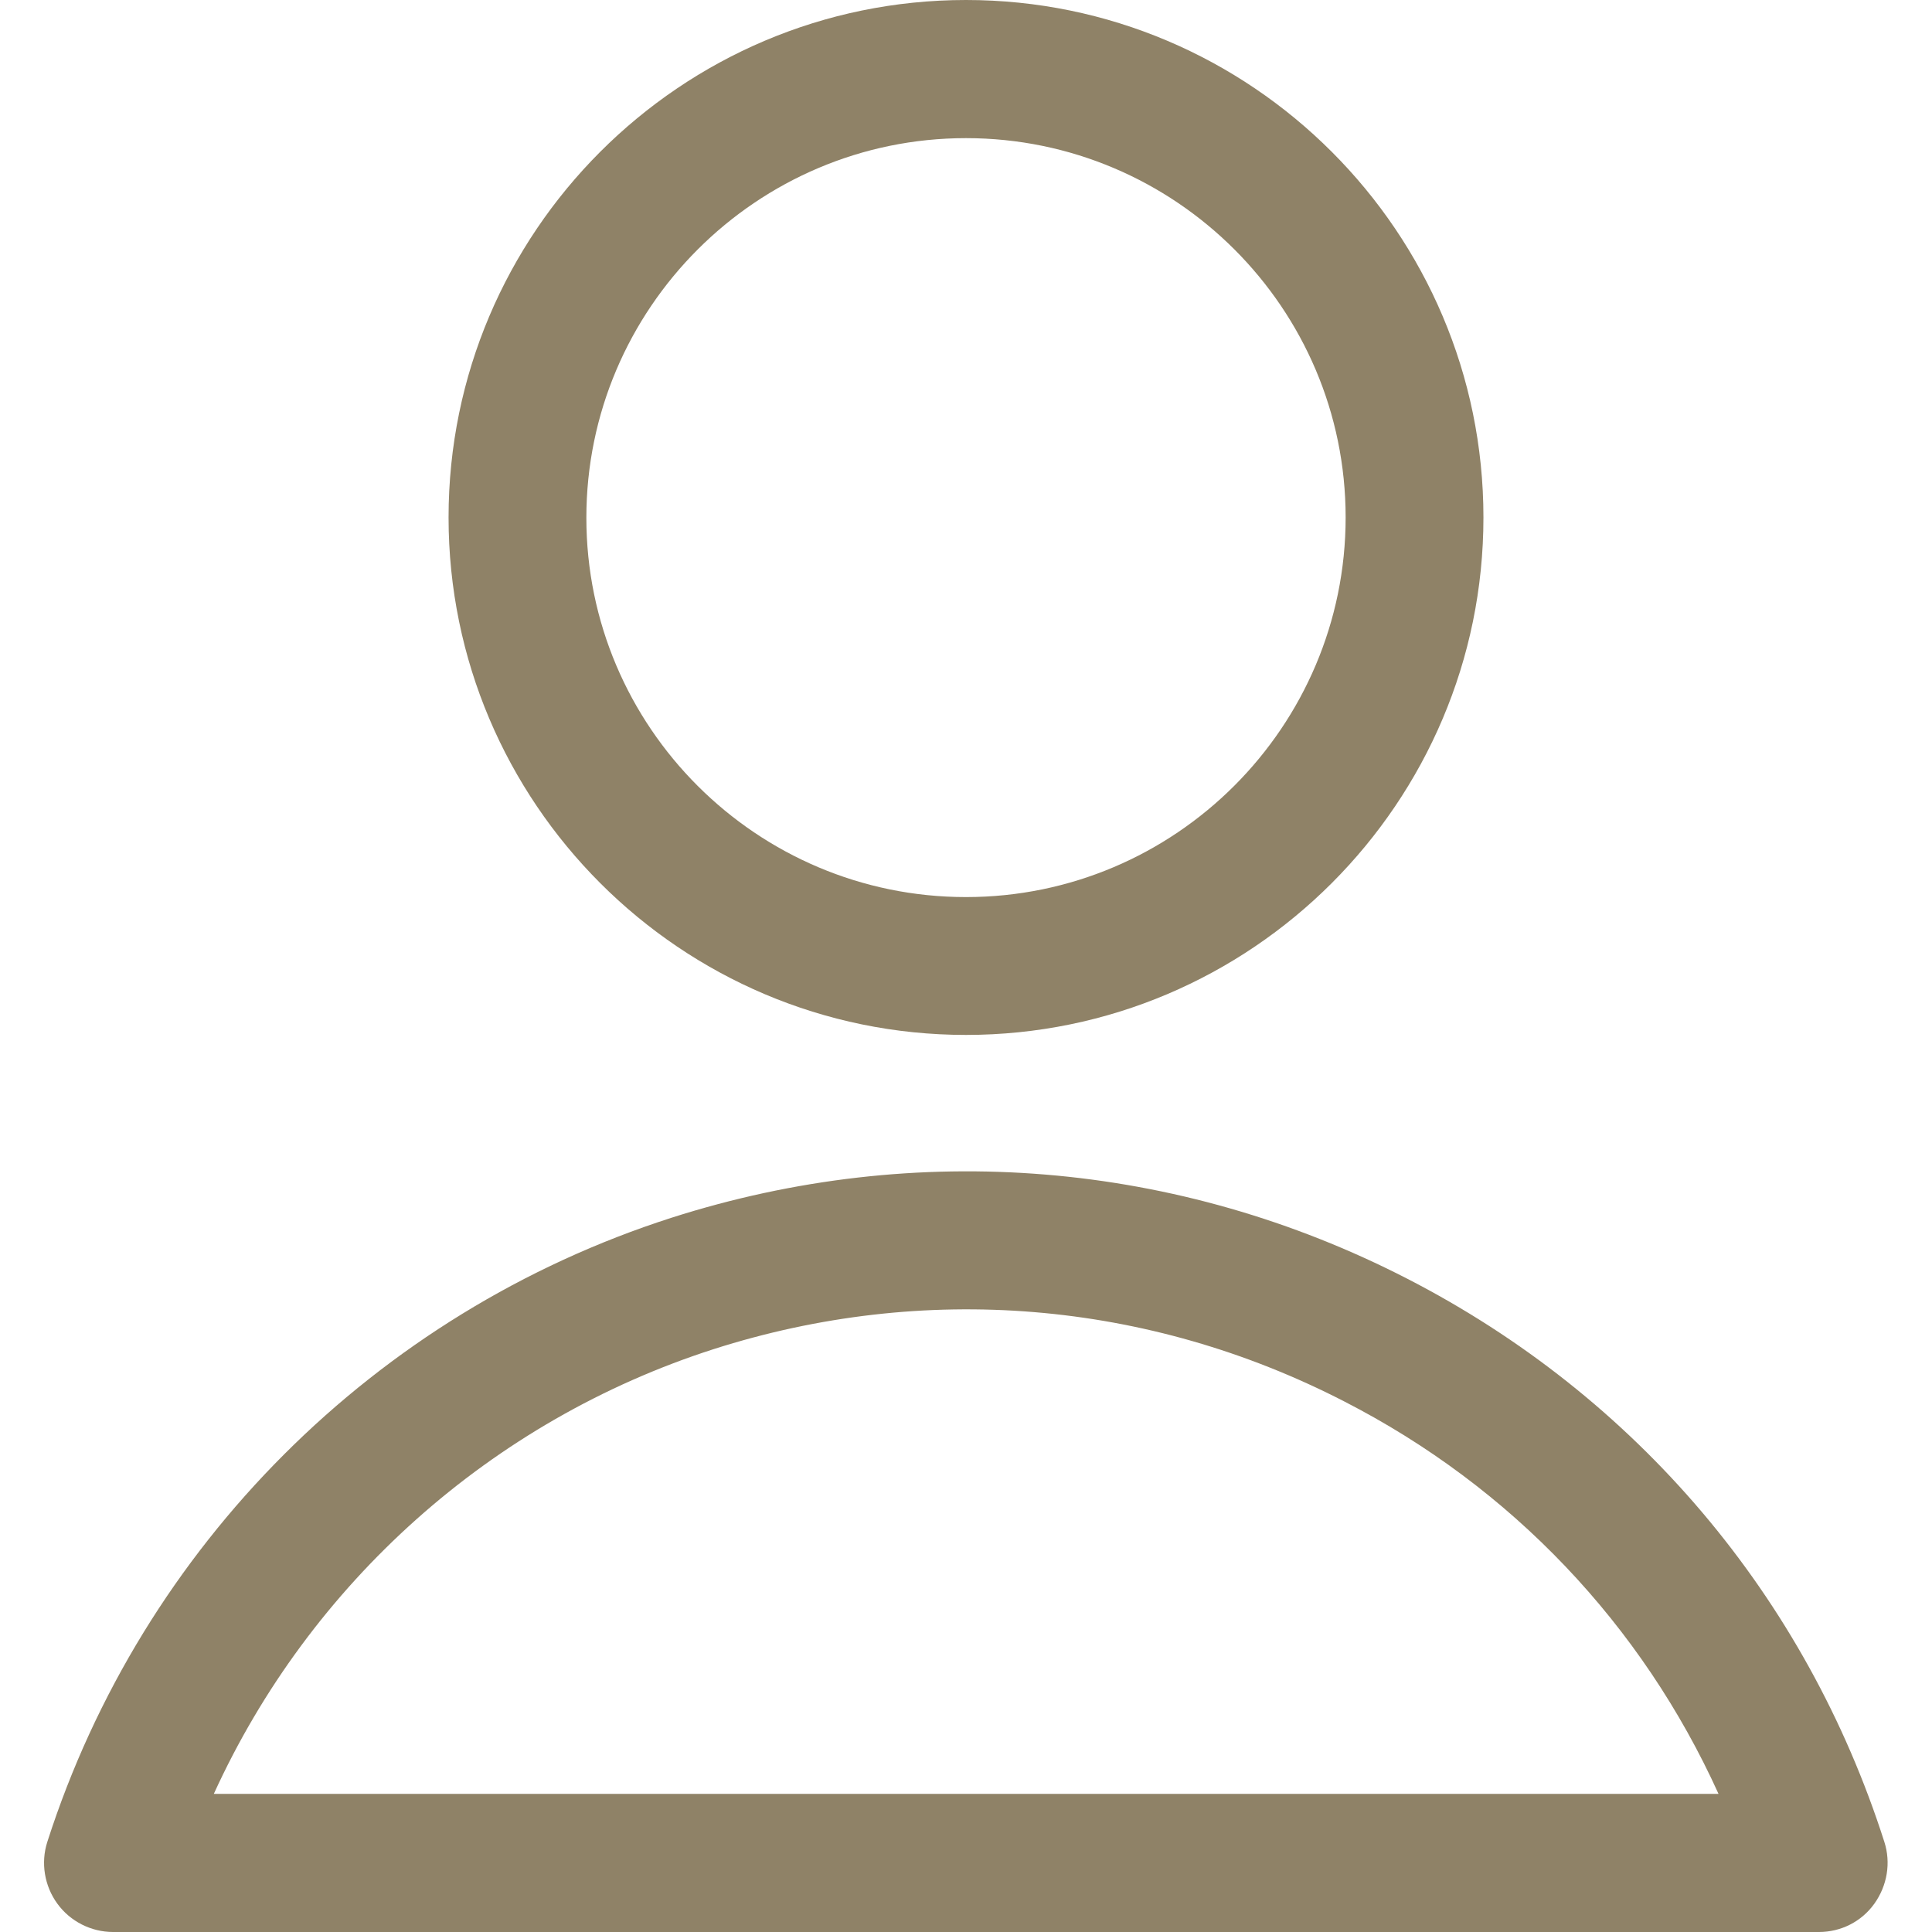
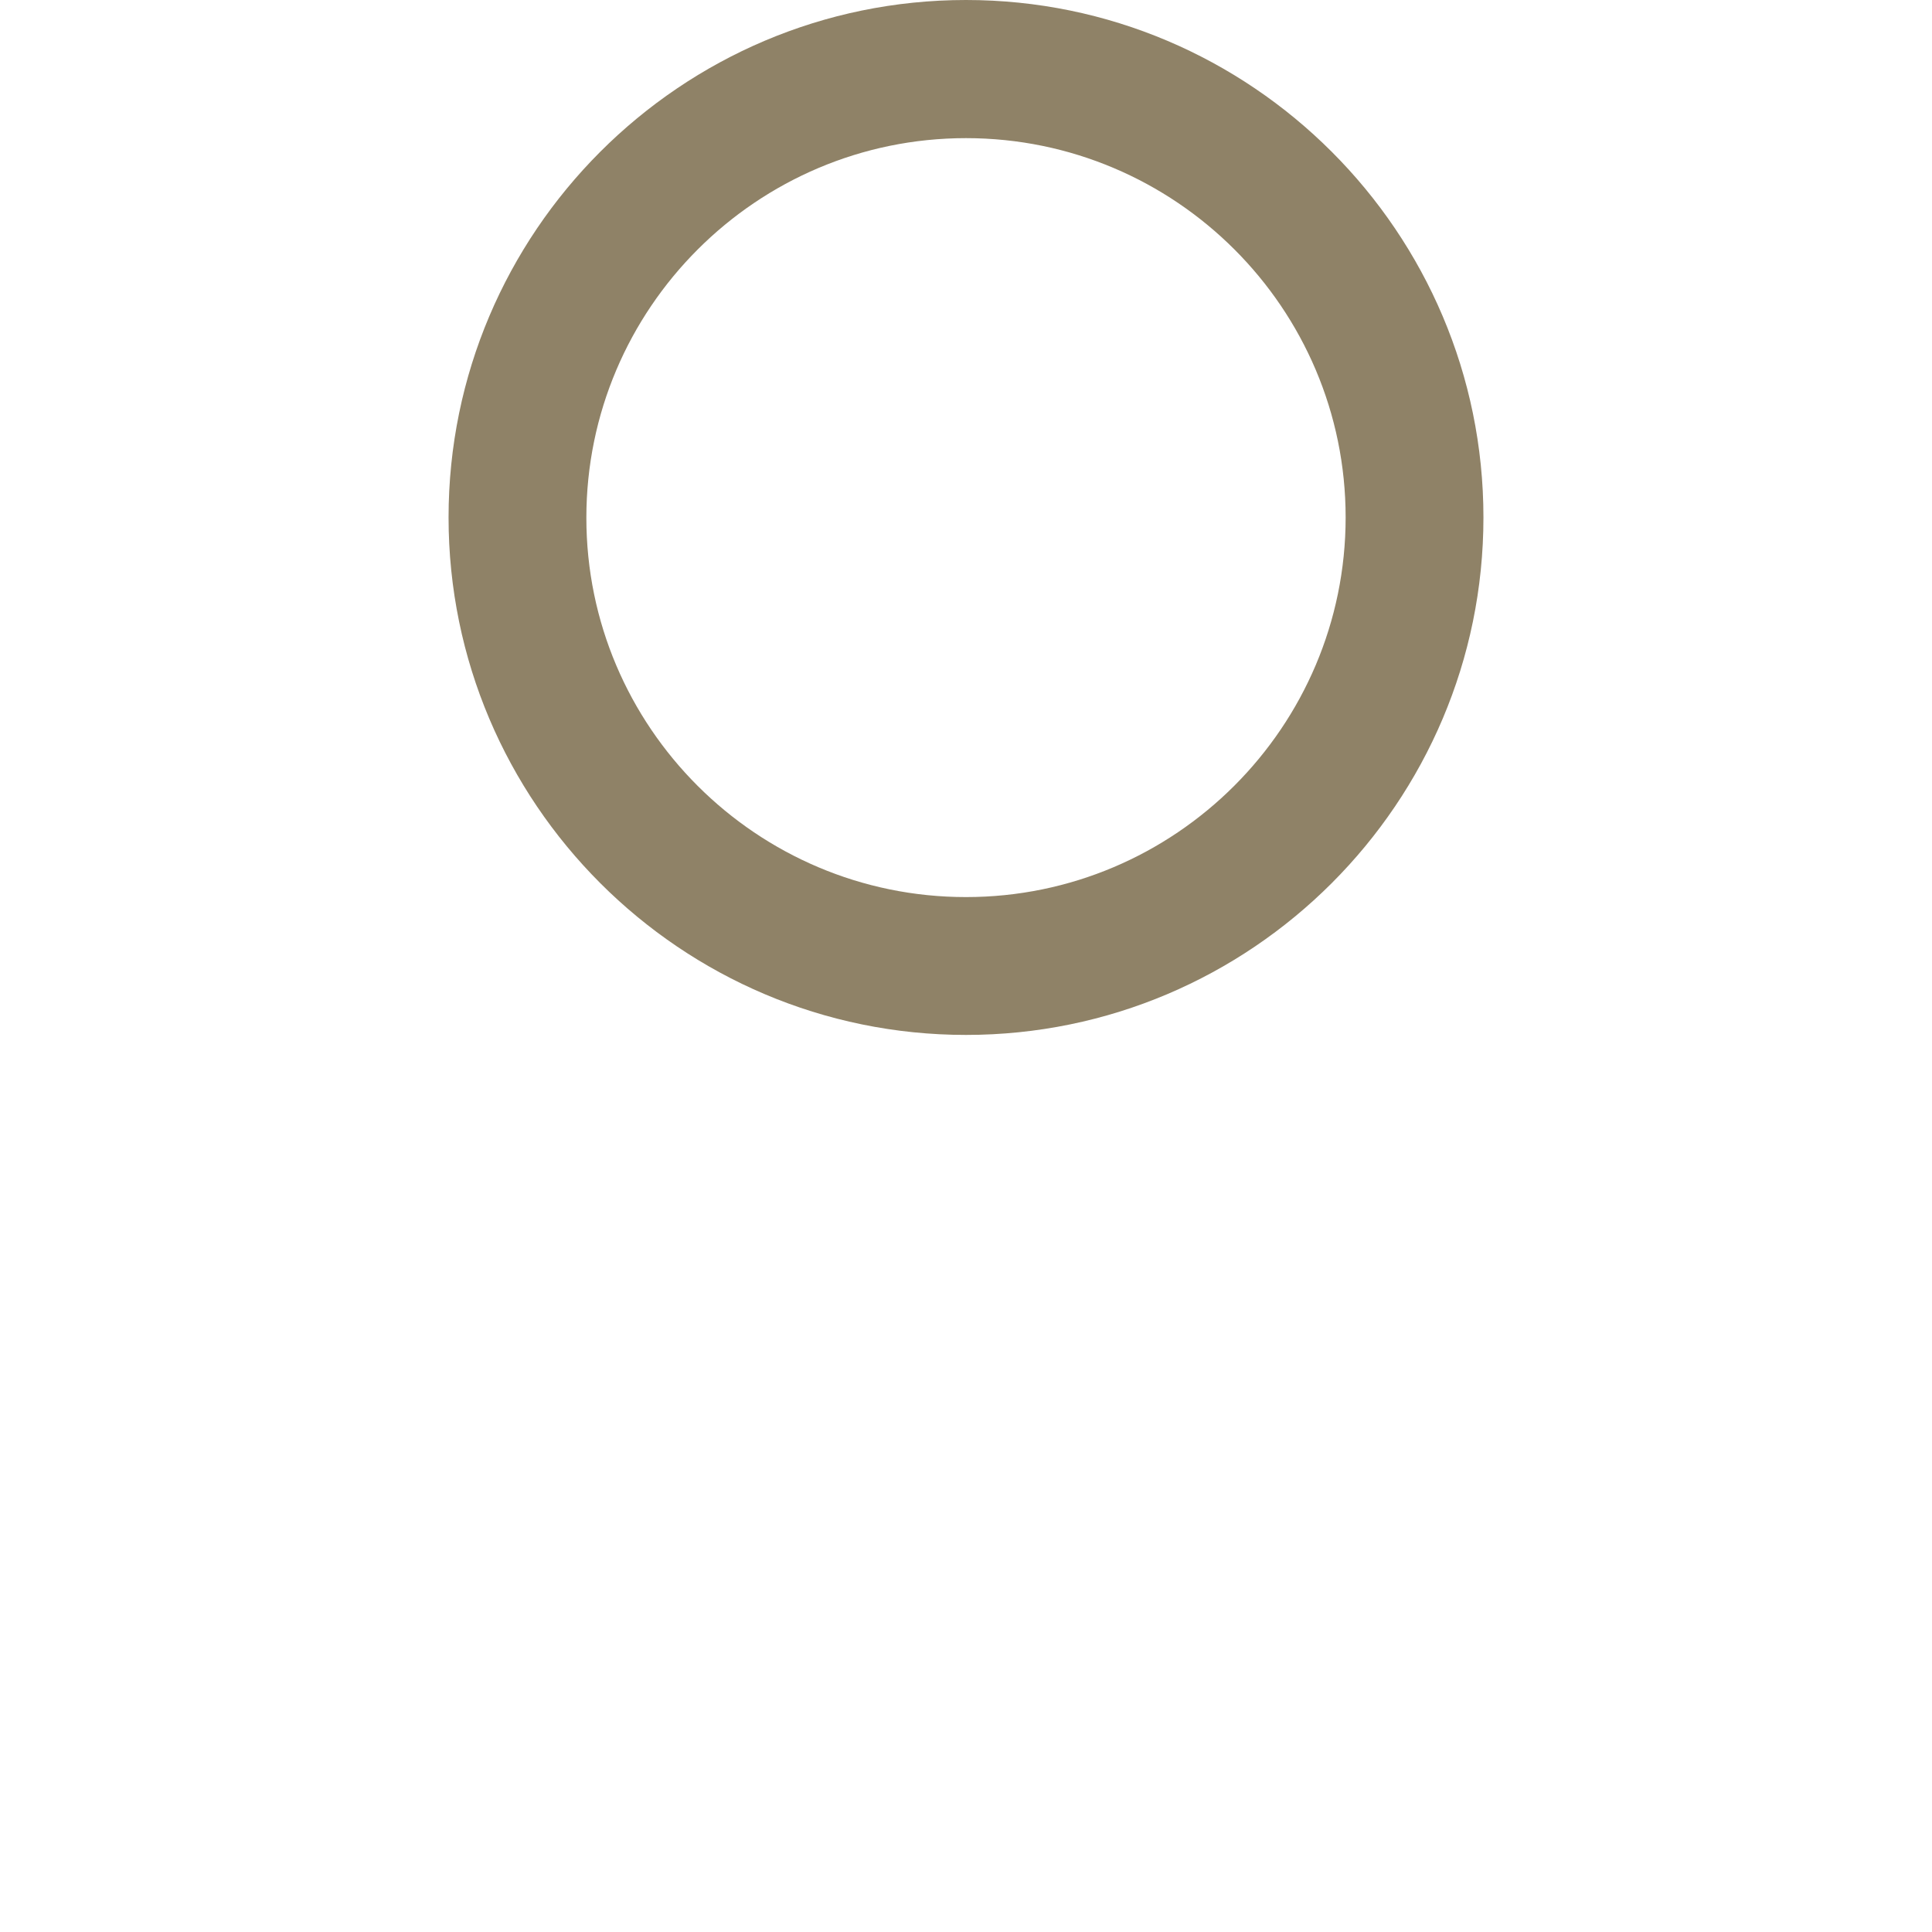
<svg xmlns="http://www.w3.org/2000/svg" width="40" height="40" viewBox="0 0 40 40" fill="none">
  <path d="M20 21.427C14.093 21.427 9.287 16.62 9.287 10.713C9.287 4.807 14.093 0 20 0C25.907 0 30.713 4.807 30.713 10.713C30.713 16.62 25.907 21.427 20 21.427ZM20 2.86C15.667 2.86 12.14 6.387 12.14 10.72C12.14 15.053 15.667 18.573 20 18.573C24.333 18.573 27.86 15.047 27.86 10.713C27.86 6.38 24.333 2.86 20 2.86Z" fill="#8F8267" />
-   <path d="M37.66 40H2.34C1.887 40 1.453 39.78 1.187 39.413C0.92 39.047 0.84 38.567 0.98 38.133C2.947 32.007 7.773 27.18 13.9 25.213C18.98 23.587 24.387 24.033 29.133 26.473C33.88 28.913 37.387 33.053 39.013 38.133C39.153 38.567 39.073 39.04 38.807 39.413C38.54 39.787 38.113 40 37.66 40ZM4.427 37.14H35.58C33.993 33.64 31.3 30.793 27.827 29.013C23.76 26.92 19.127 26.54 14.773 27.933C10.167 29.413 6.413 32.787 4.427 37.14Z" fill="#8F8267" />
</svg>